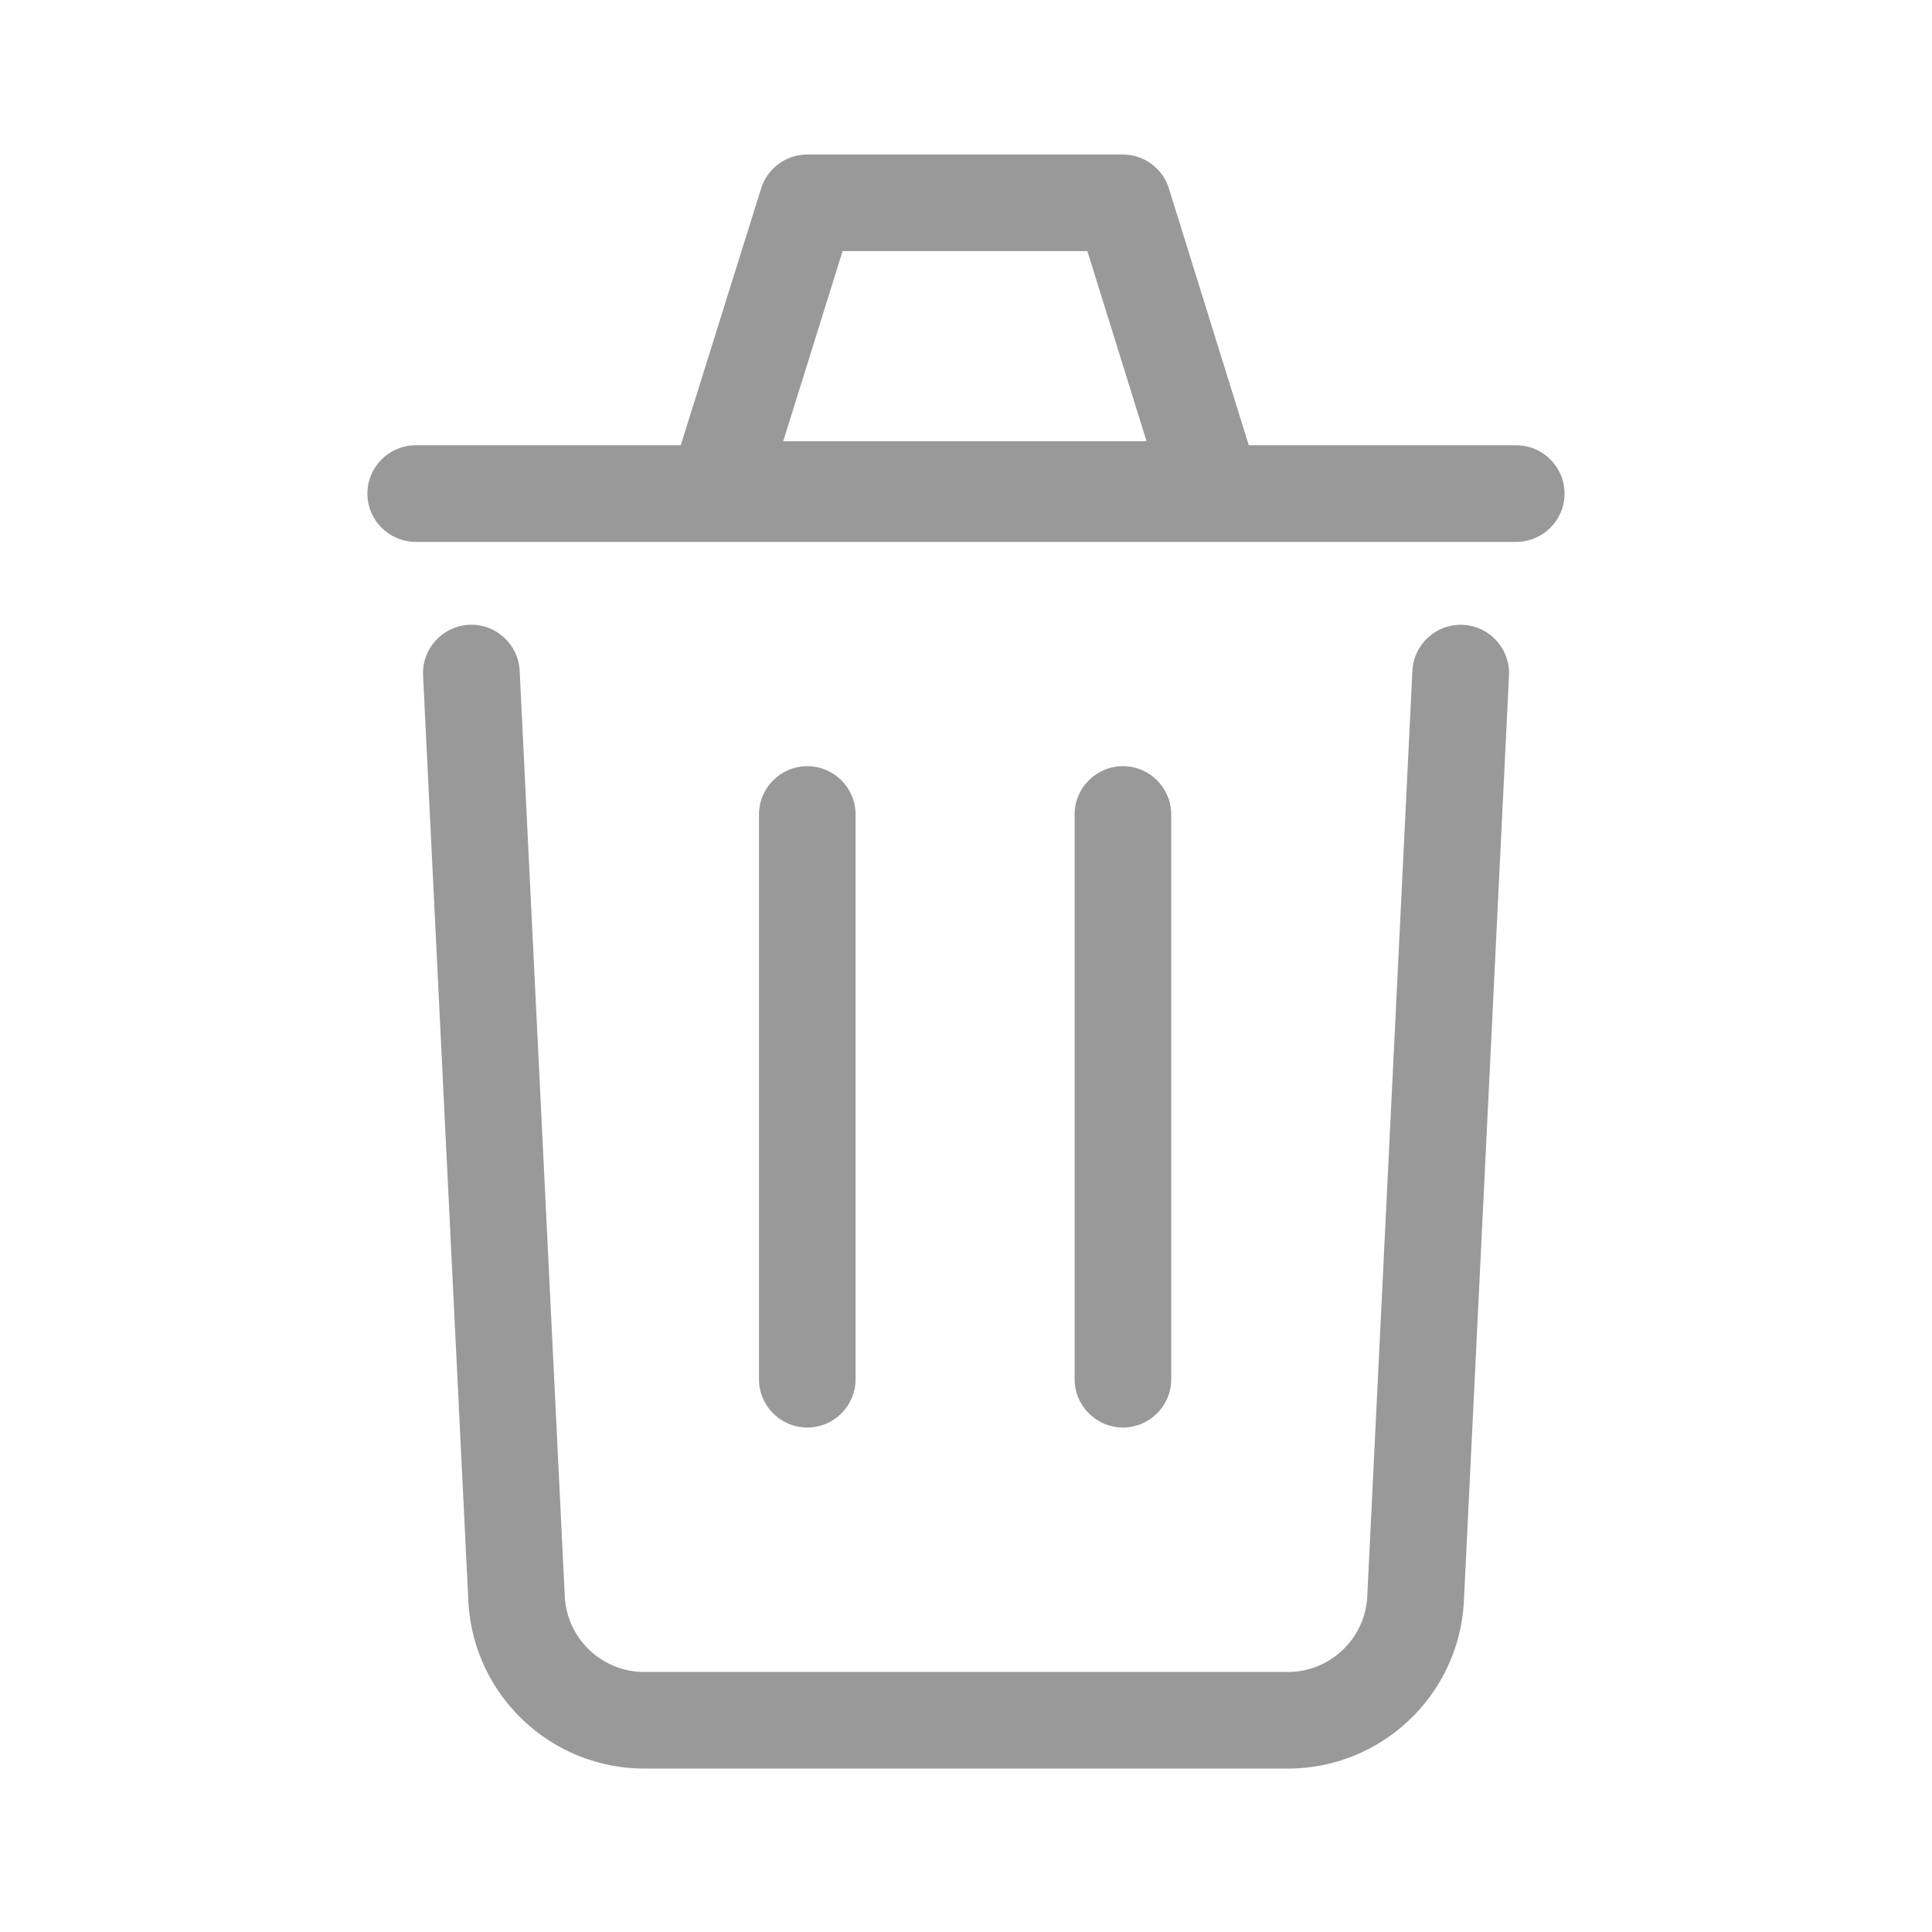
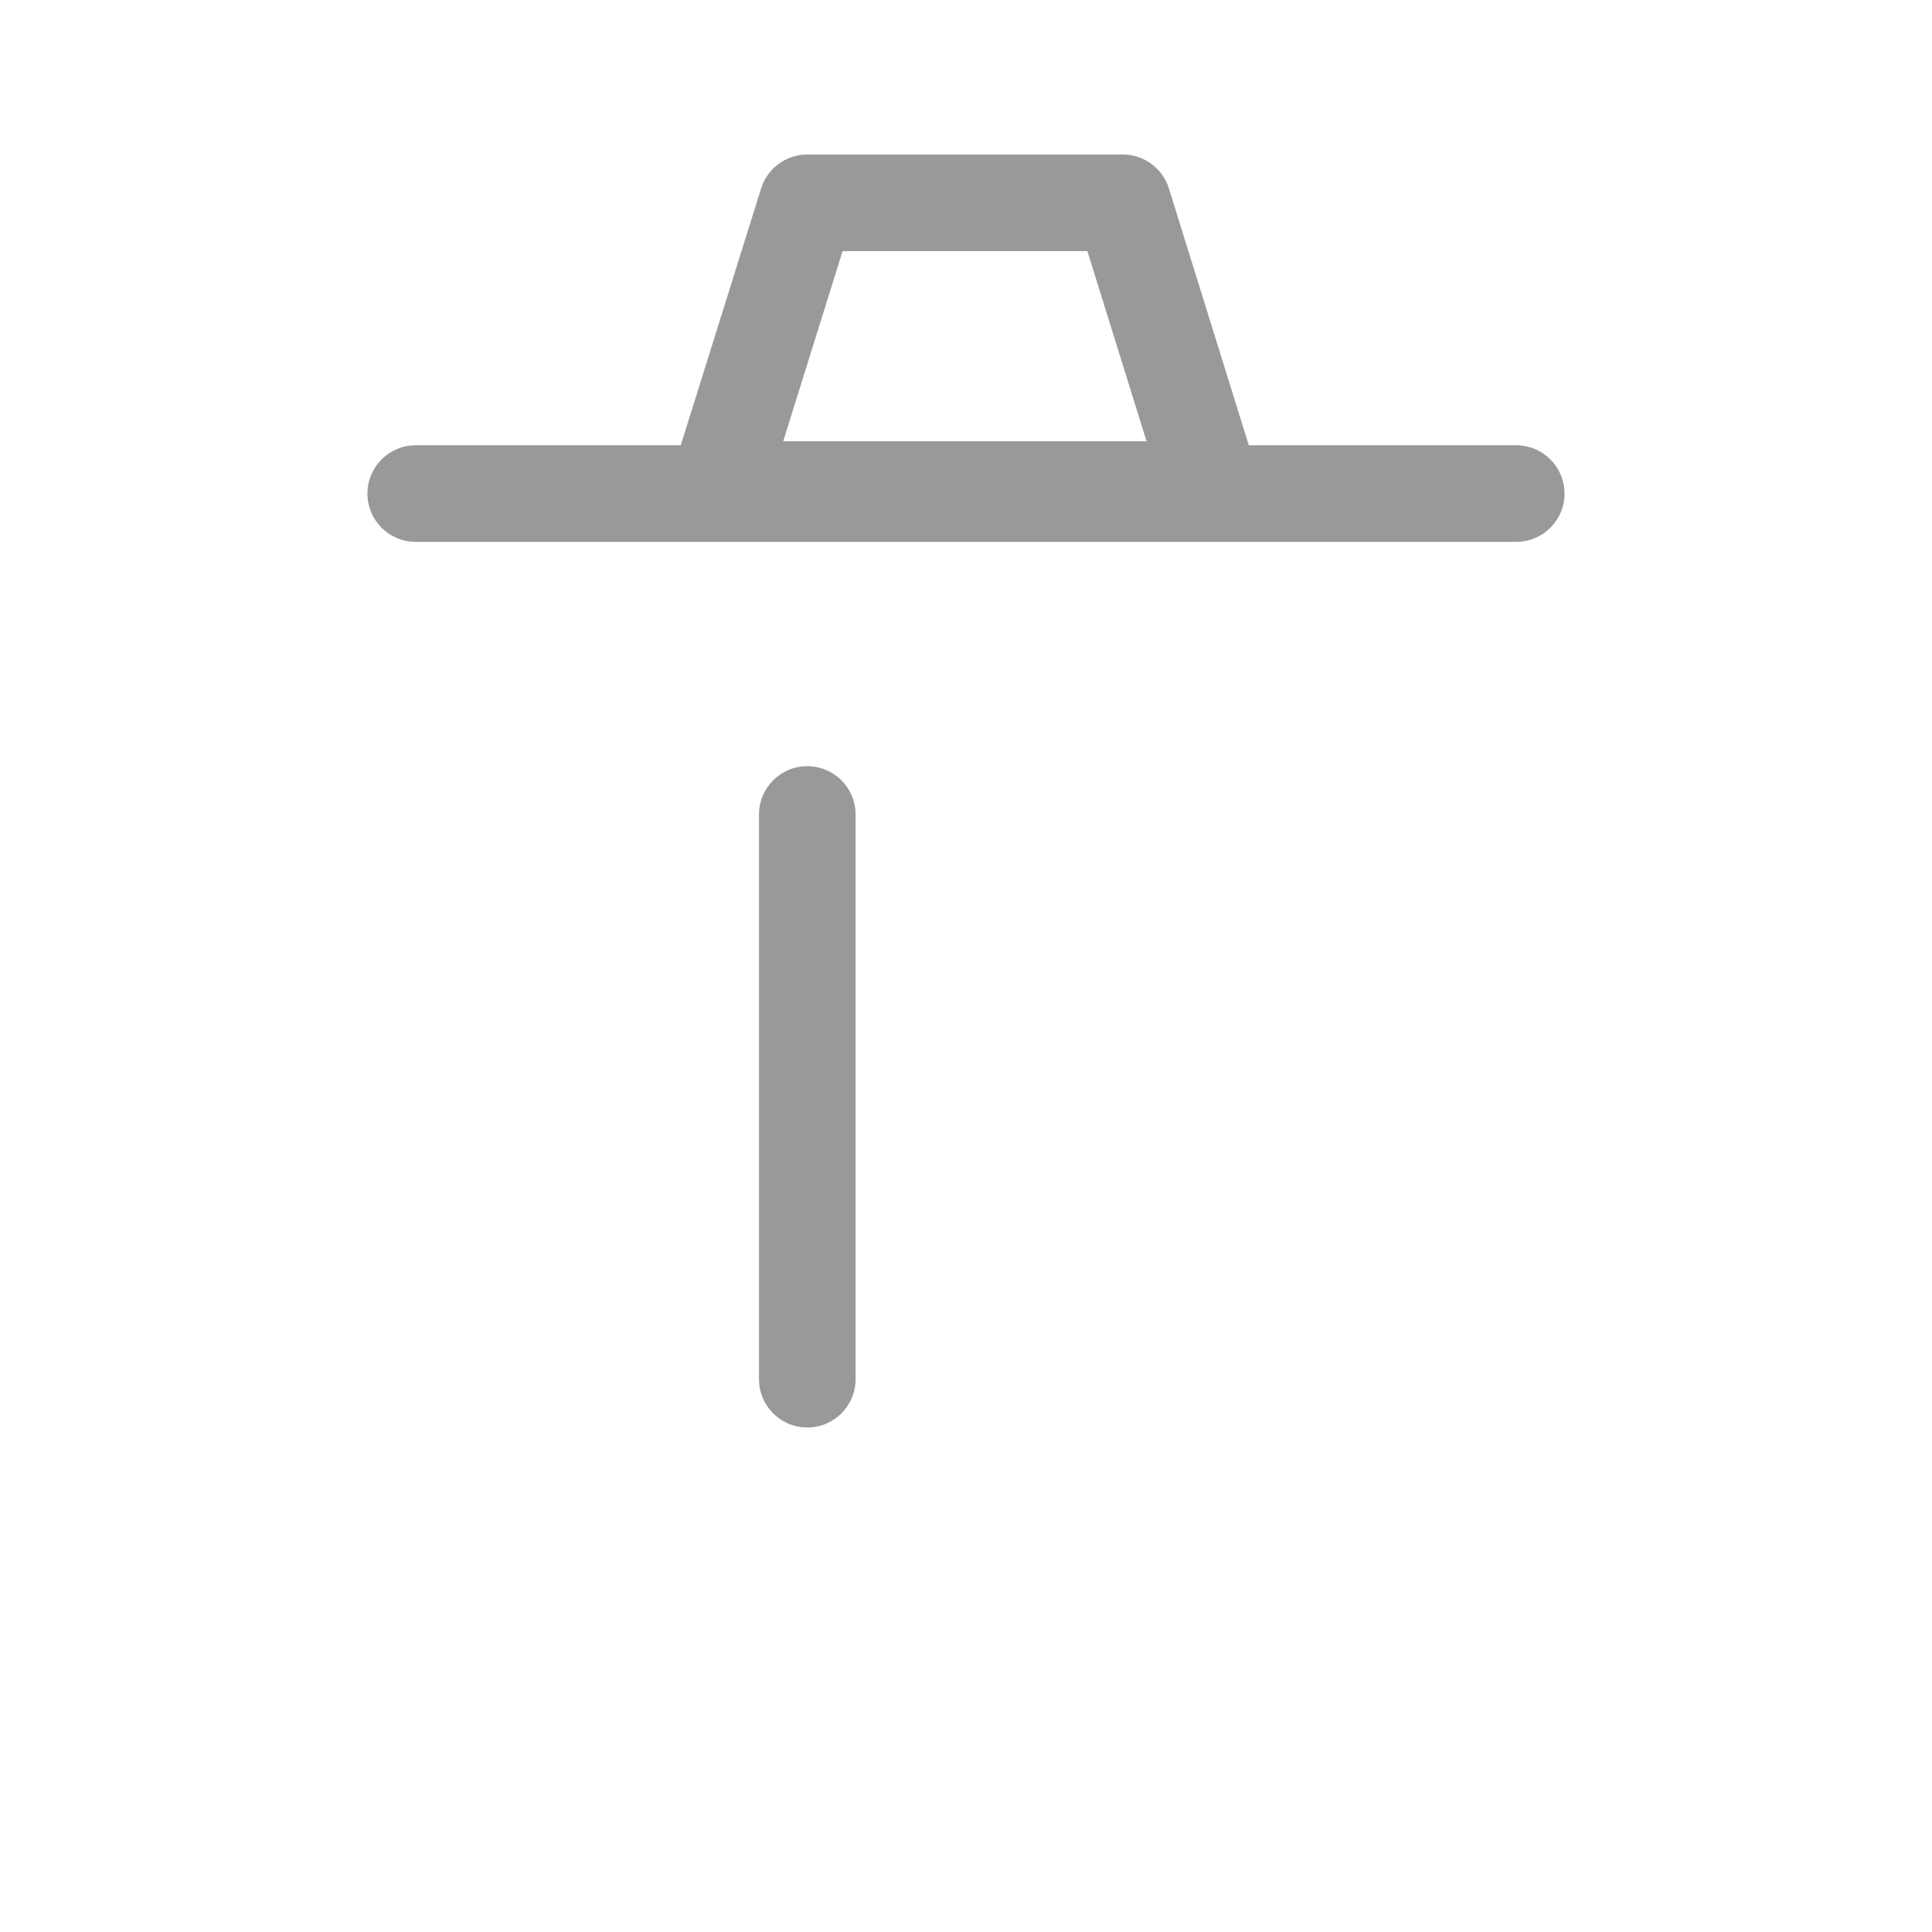
<svg xmlns="http://www.w3.org/2000/svg" id="_レイヤー_1" version="1.1" viewBox="0 0 40 40">
  <defs>
    <style>
      .st0 {
        fill: none;
      }

      .st1 {
        fill: #fff;
      }

      .st2 {
        fill: #999;
      }
    </style>
  </defs>
  <rect class="st1" width="40" height="40" />
  <g>
-     <path class="st2" d="M30.292,12.937c-.552-.028-1.022.398-1.05.95l-.935,19.181c-.053.872-.778,1.552-1.652,1.549h-13.313c-.873,0-1.595-.679-1.648-1.55l-.935-19.181c-.028-.552-.498-.978-1.05-.95s-.978.498-.95,1.05l.939,19.187v.01c.115,1.929,1.714,3.434,3.646,3.434h13.315c1.933,0,3.532-1.504,3.648-3.433v-.01l.935-19.187c.028-.552-.398-1.022-.95-1.05Z" />
    <path class="st2" d="M17.714,28.555v-11.692c0-.552-.448-1-1-1s-1,.448-1,1v11.692c0,.552.448,1,1,1s1-.448,1-1Z" />
-     <path class="st2" d="M24.249,28.555v-11.692c0-.552-.448-1-1-1s-1,.448-1,1v11.692c0,.552.448,1,1,1s1-.448,1-1Z" />
    <path class="st2" d="M31.392,9.219h-5.537l-1.655-5.32c-.131-.417-.518-.7-.955-.7h-6.531c-.437,0-.824.283-.955.7l-1.665,5.32h-5.487c-.552,0-1,.448-1,1s.448,1,1,1h22.785c.552,0,1-.448,1-1s-.448-1-1-1ZM17.445,5.199h5.068l1.225,3.936h-7.522s1.229-3.936,1.229-3.936Z" />
  </g>
-   <rect class="st0" width="40" height="40" />
</svg>